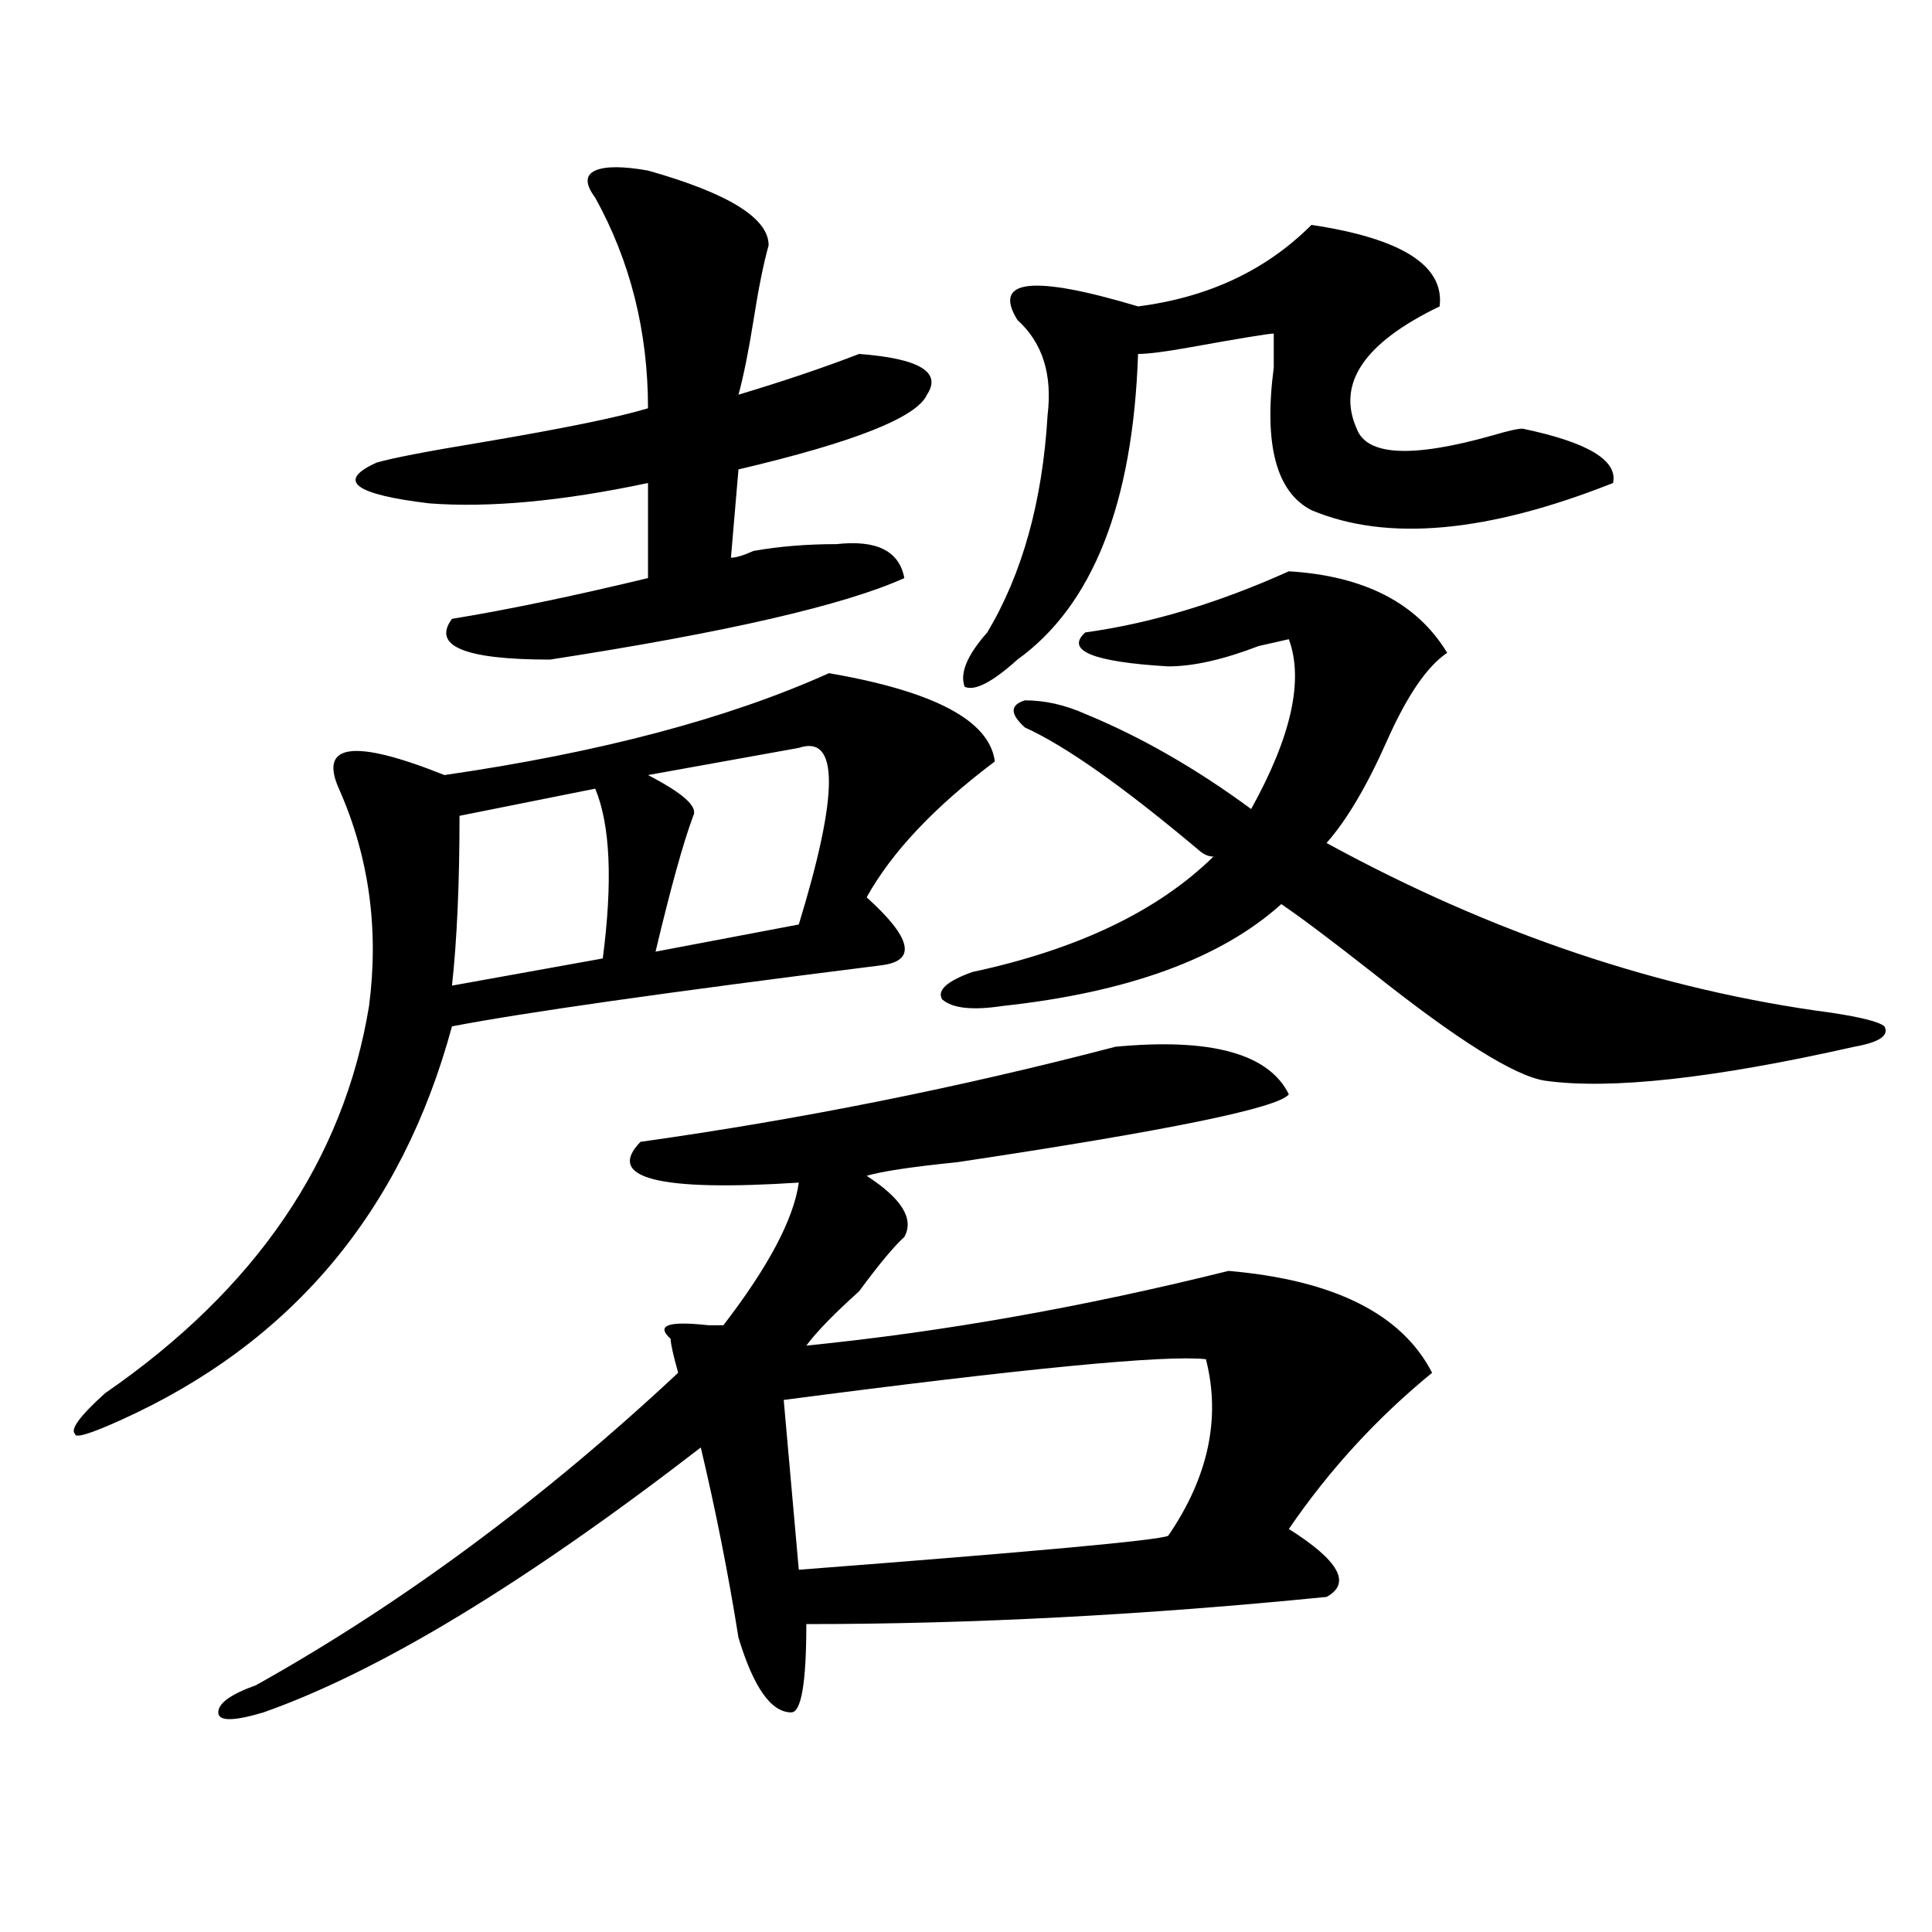
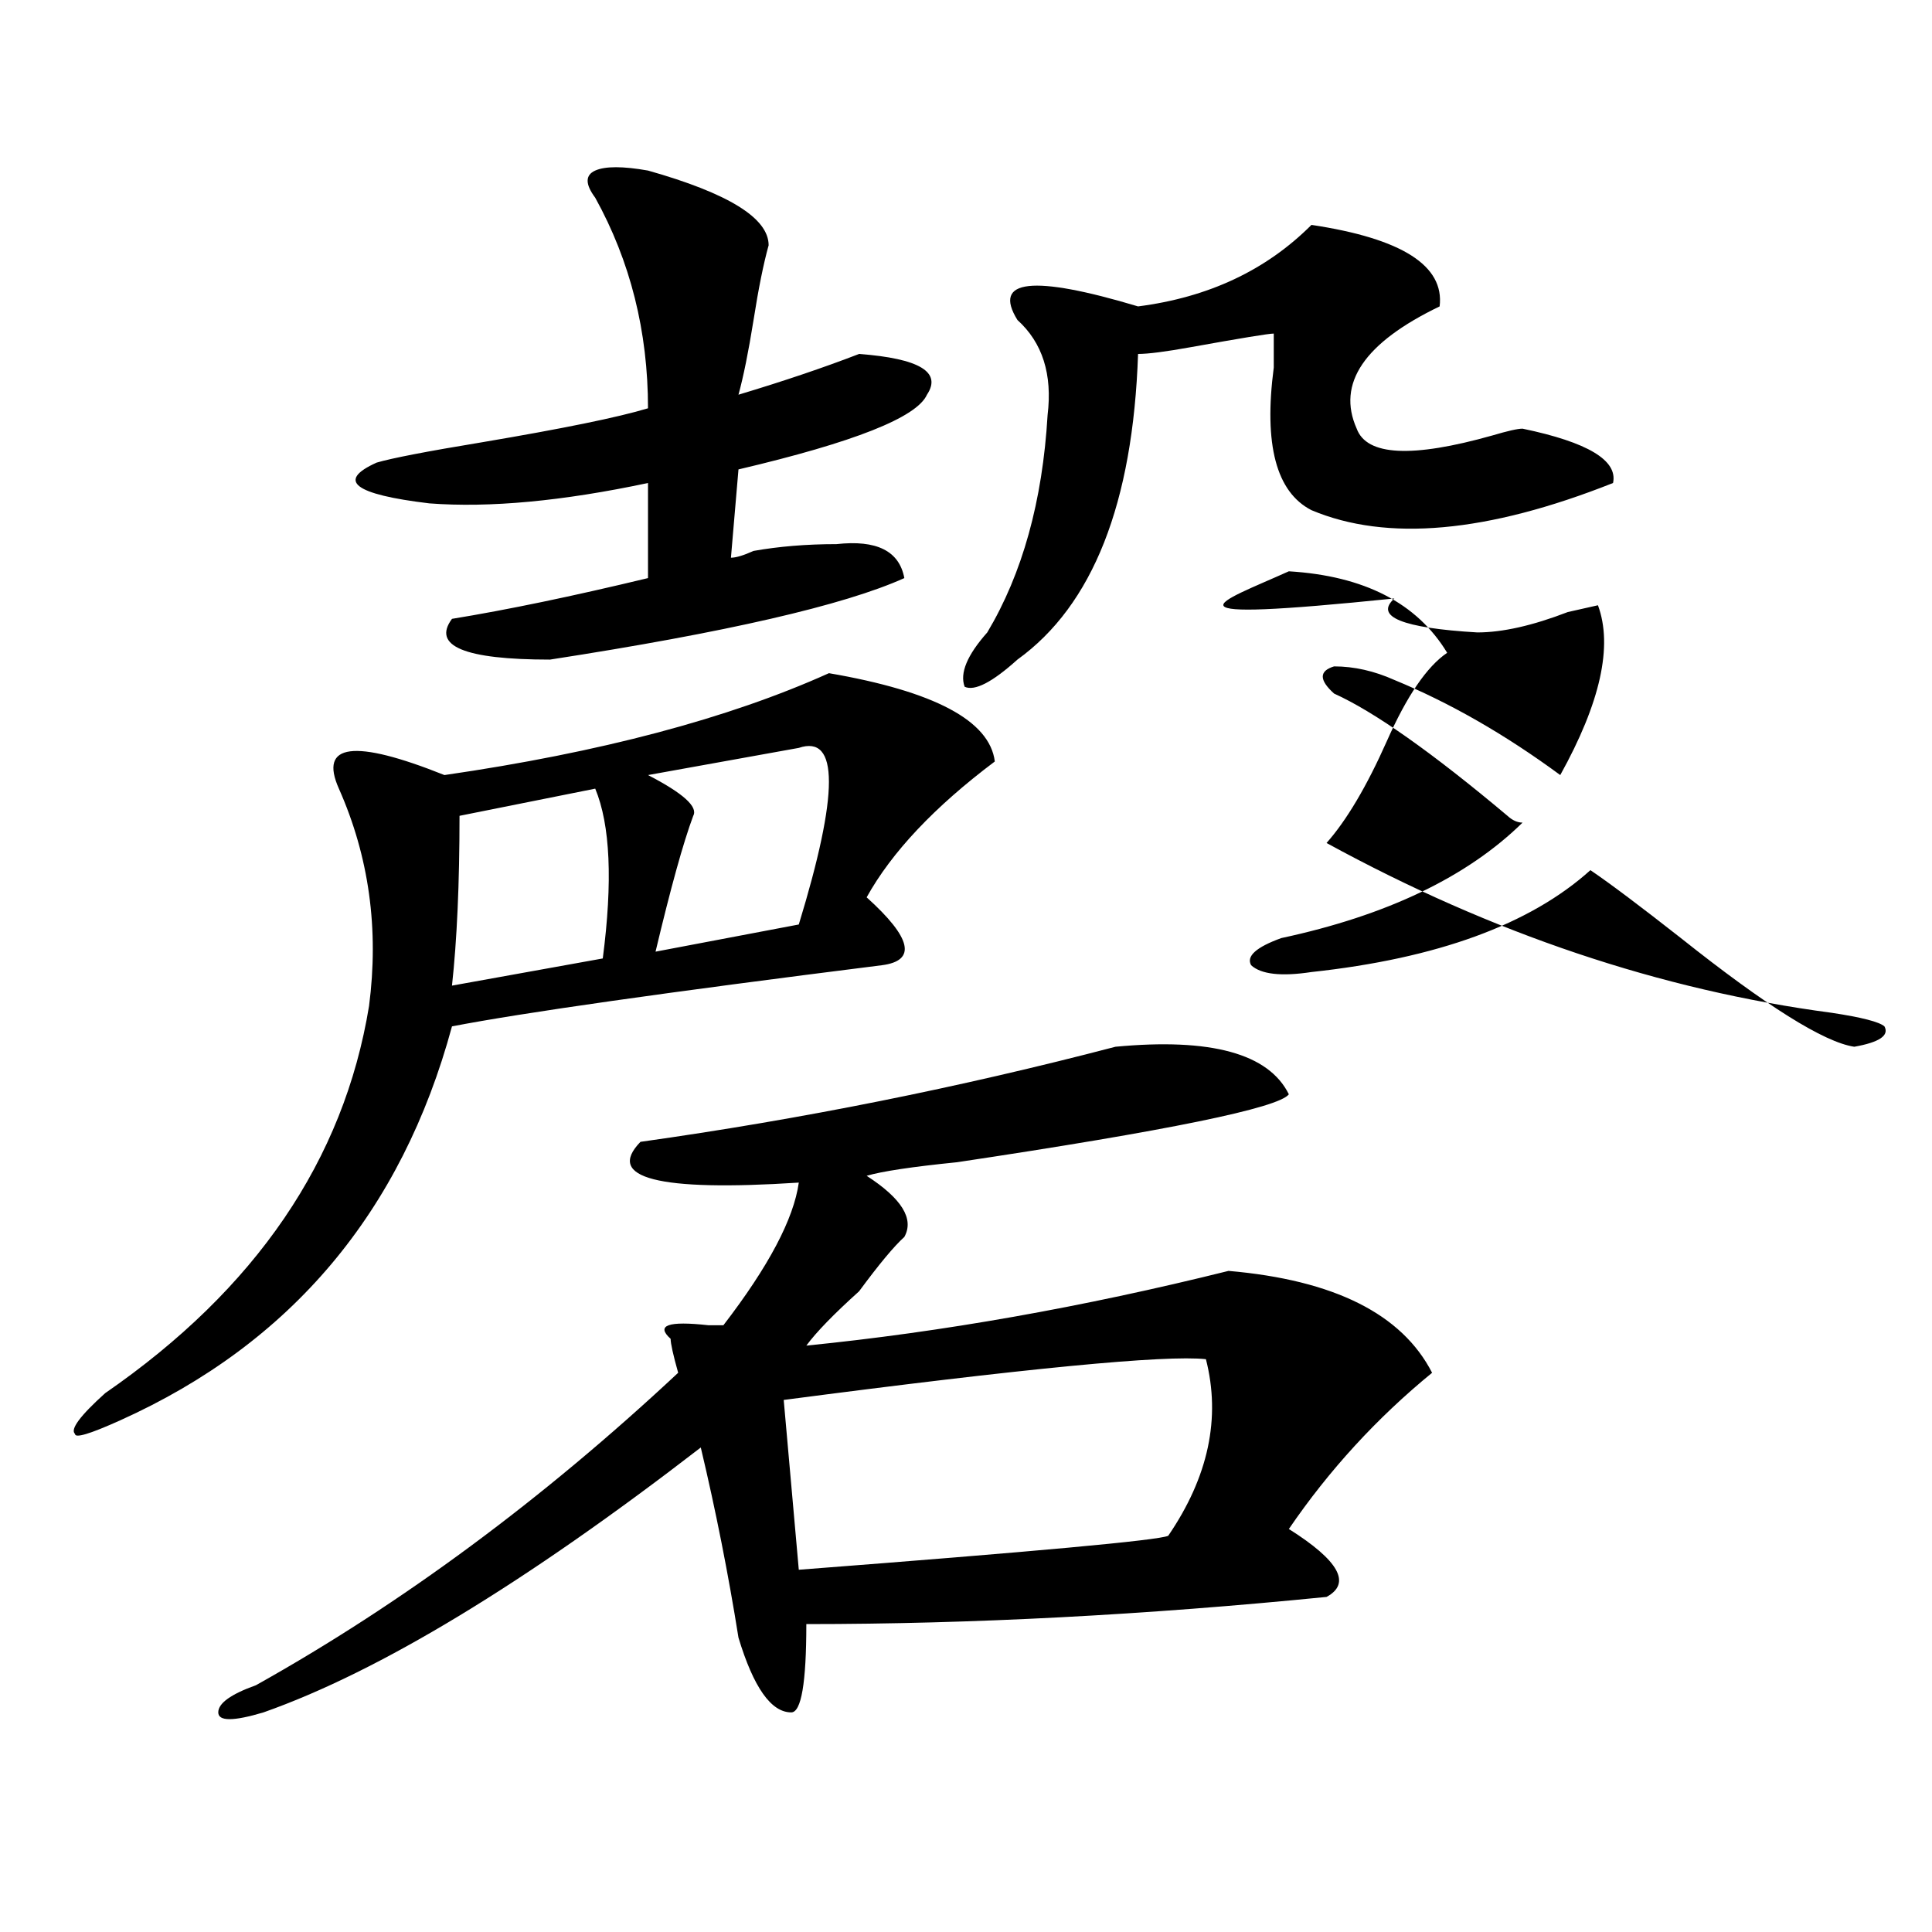
<svg xmlns="http://www.w3.org/2000/svg" version="1.1" id="图层_1" x="0px" y="0px" width="1000px" height="1000px" viewBox="0 0 1000 1000" enable-background="new 0 0 1000 1000" xml:space="preserve">
-   <path d="M429.063,348.438c54.633,9.394,83.229,24.609,85.852,45.703c-31.219,23.456-53.353,46.912-66.34,70.313  c23.414,21.094,25.975,32.85,7.805,35.156c-111.888,14.063-186.032,24.609-222.434,31.641  c-26.036,96.131-83.291,164.081-171.703,203.906c-15.609,7.031-23.414,9.394-23.414,7.031c-2.622-2.307,2.561-9.338,15.609-21.094  c78.047-53.888,123.533-120.685,136.582-200.391c5.183-39.825,0-77.344-15.609-112.5c-10.427-23.4,7.805-25.763,54.633-7.031  C310.65,389.472,376.99,371.894,429.063,348.438z M577.352,541.797c49.389-4.669,79.327,3.516,89.754,24.609  c-5.244,7.031-62.438,18.787-171.703,35.156c-23.414,2.362-39.023,4.725-46.828,7.031c18.17,11.756,24.694,22.303,19.512,31.641  c-5.244,4.725-13.049,14.063-23.414,28.125c-13.049,11.756-22.134,21.094-27.316,28.125c70.242-7.031,143.045-19.885,218.531-38.672  c54.633,4.725,89.754,22.303,105.363,52.734c-28.658,23.456-53.353,50.428-74.145,80.859c25.975,16.369,32.499,28.125,19.512,35.156  c-93.656,9.338-183.41,14.063-269.262,14.063c0,30.432-2.622,45.703-7.805,45.703c-10.427,0-19.512-12.909-27.316-38.672  c-5.244-32.85-11.707-65.588-19.512-98.438c-91.096,70.313-166.521,116.016-226.336,137.109c-15.609,4.669-23.414,4.669-23.414,0  c0-4.725,6.463-9.394,19.512-14.063c75.425-42.188,148.289-96.075,218.531-161.719c-2.622-9.338-3.902-15.216-3.902-17.578  c-7.805-7.031-1.342-9.338,19.512-7.031c2.561,0,5.183,0,7.805,0c23.414-30.432,36.401-55.041,39.023-73.828  c-72.864,4.725-100.181-2.307-81.949-21.094C414.733,579.315,496.683,562.891,577.352,541.797z M335.406,88.281  c41.584,11.756,62.438,24.609,62.438,38.672c-2.622,9.394-5.244,22.303-7.805,38.672c-2.622,16.425-5.244,29.334-7.805,38.672  c23.414-7.031,44.206-14.063,62.438-21.094c31.219,2.362,42.926,9.394,35.121,21.094c-5.244,11.756-37.743,24.609-97.559,38.672  l-3.902,45.703c2.561,0,6.463-1.153,11.707-3.516c12.987-2.307,27.316-3.516,42.926-3.516c20.792-2.307,32.499,3.516,35.121,17.578  c-31.219,14.063-92.376,28.125-183.41,42.188c-44.268,0-61.157-7.031-50.73-21.094c28.597-4.669,62.438-11.7,101.461-21.094V250  c-44.268,9.394-81.949,12.909-113.168,10.547c-39.023-4.669-48.17-11.7-27.316-21.094c7.805-2.307,25.975-5.822,54.633-10.547  c41.584-7.031,70.242-12.854,85.852-17.578c0-39.825-9.146-76.135-27.316-108.984c-5.244-7.031-5.244-11.7,0-14.063  C313.272,85.975,322.357,85.975,335.406,88.281z M308.09,408.203l-70.242,14.063c0,35.156-1.342,64.49-3.902,87.891l78.047-14.063  C317.175,456.269,315.895,426.99,308.09,408.203z M413.453,387.109l-78.047,14.063c18.17,9.394,25.975,16.425,23.414,21.094  c-5.244,14.063-11.707,37.519-19.512,70.313l74.145-14.063C434.245,410.565,434.245,380.078,413.453,387.109z M624.18,703.516  c-20.854-2.307-93.656,4.725-218.531,21.094l7.805,87.891c122.253-9.394,185.971-15.216,191.215-17.578  C625.46,764.49,631.984,734.003,624.18,703.516z M667.105,295.703c39.023,2.362,66.34,16.425,81.949,42.188  c-10.427,7.031-20.854,22.303-31.219,45.703c-10.427,23.456-20.854,41.034-31.219,52.734  c85.852,46.912,172.983,76.19,261.457,87.891c15.609,2.362,24.694,4.725,27.316,7.031c2.561,4.725-2.622,8.24-15.609,10.547  c-72.864,16.425-126.217,22.303-159.996,17.578c-15.609-2.307-45.548-21.094-89.754-56.25  c-20.854-16.369-36.463-28.125-46.828-35.156c-31.219,28.125-79.389,45.703-144.387,52.734c-15.609,2.362-26.036,1.209-31.219-3.516  c-2.622-4.669,2.561-9.338,15.609-14.063c54.633-11.7,96.217-31.641,124.875-59.766c-2.622,0-5.244-1.153-7.805-3.516  c-39.023-32.794-68.962-53.888-89.754-63.281c-7.805-7.031-7.805-11.7,0-14.063c10.365,0,20.792,2.362,31.219,7.031  c28.597,11.756,57.193,28.125,85.852,49.219c20.792-37.463,27.316-66.797,19.512-87.891l-15.609,3.516  c-18.231,7.031-33.841,10.547-46.828,10.547c-39.023-2.307-53.353-8.185-42.926-17.578  C595.521,322.675,630.643,312.128,667.105,295.703z M678.813,116.406c46.828,7.031,68.9,21.094,66.34,42.188  c-39.023,18.787-53.353,39.881-42.926,63.281c5.183,14.063,28.597,15.271,70.242,3.516c7.805-2.307,12.987-3.516,15.609-3.516  c33.779,7.031,49.389,16.425,46.828,28.125c-65.06,25.818-117.07,30.487-156.094,14.063c-18.231-9.338-24.756-33.947-19.512-73.828  c0-9.338,0-15.216,0-17.578c-2.622,0-16.951,2.362-42.926,7.031c-13.049,2.362-22.134,3.516-27.316,3.516  c-2.622,77.344-23.414,130.078-62.438,158.203c-13.049,11.756-22.134,16.425-27.316,14.063c-2.622-7.031,1.28-16.369,11.707-28.125  c18.17-30.432,28.597-67.95,31.219-112.5c2.561-21.094-2.622-37.463-15.609-49.219c-13.049-21.094,7.805-23.4,62.438-7.031  C625.46,153.925,655.398,139.862,678.813,116.406z" />
+   <path d="M429.063,348.438c54.633,9.394,83.229,24.609,85.852,45.703c-31.219,23.456-53.353,46.912-66.34,70.313  c23.414,21.094,25.975,32.85,7.805,35.156c-111.888,14.063-186.032,24.609-222.434,31.641  c-26.036,96.131-83.291,164.081-171.703,203.906c-15.609,7.031-23.414,9.394-23.414,7.031c-2.622-2.307,2.561-9.338,15.609-21.094  c78.047-53.888,123.533-120.685,136.582-200.391c5.183-39.825,0-77.344-15.609-112.5c-10.427-23.4,7.805-25.763,54.633-7.031  C310.65,389.472,376.99,371.894,429.063,348.438z M577.352,541.797c49.389-4.669,79.327,3.516,89.754,24.609  c-5.244,7.031-62.438,18.787-171.703,35.156c-23.414,2.362-39.023,4.725-46.828,7.031c18.17,11.756,24.694,22.303,19.512,31.641  c-5.244,4.725-13.049,14.063-23.414,28.125c-13.049,11.756-22.134,21.094-27.316,28.125c70.242-7.031,143.045-19.885,218.531-38.672  c54.633,4.725,89.754,22.303,105.363,52.734c-28.658,23.456-53.353,50.428-74.145,80.859c25.975,16.369,32.499,28.125,19.512,35.156  c-93.656,9.338-183.41,14.063-269.262,14.063c0,30.432-2.622,45.703-7.805,45.703c-10.427,0-19.512-12.909-27.316-38.672  c-5.244-32.85-11.707-65.588-19.512-98.438c-91.096,70.313-166.521,116.016-226.336,137.109c-15.609,4.669-23.414,4.669-23.414,0  c0-4.725,6.463-9.394,19.512-14.063c75.425-42.188,148.289-96.075,218.531-161.719c-2.622-9.338-3.902-15.216-3.902-17.578  c-7.805-7.031-1.342-9.338,19.512-7.031c2.561,0,5.183,0,7.805,0c23.414-30.432,36.401-55.041,39.023-73.828  c-72.864,4.725-100.181-2.307-81.949-21.094C414.733,579.315,496.683,562.891,577.352,541.797z M335.406,88.281  c41.584,11.756,62.438,24.609,62.438,38.672c-2.622,9.394-5.244,22.303-7.805,38.672c-2.622,16.425-5.244,29.334-7.805,38.672  c23.414-7.031,44.206-14.063,62.438-21.094c31.219,2.362,42.926,9.394,35.121,21.094c-5.244,11.756-37.743,24.609-97.559,38.672  l-3.902,45.703c2.561,0,6.463-1.153,11.707-3.516c12.987-2.307,27.316-3.516,42.926-3.516c20.792-2.307,32.499,3.516,35.121,17.578  c-31.219,14.063-92.376,28.125-183.41,42.188c-44.268,0-61.157-7.031-50.73-21.094c28.597-4.669,62.438-11.7,101.461-21.094V250  c-44.268,9.394-81.949,12.909-113.168,10.547c-39.023-4.669-48.17-11.7-27.316-21.094c7.805-2.307,25.975-5.822,54.633-10.547  c41.584-7.031,70.242-12.854,85.852-17.578c0-39.825-9.146-76.135-27.316-108.984c-5.244-7.031-5.244-11.7,0-14.063  C313.272,85.975,322.357,85.975,335.406,88.281z M308.09,408.203l-70.242,14.063c0,35.156-1.342,64.49-3.902,87.891l78.047-14.063  C317.175,456.269,315.895,426.99,308.09,408.203z M413.453,387.109l-78.047,14.063c18.17,9.394,25.975,16.425,23.414,21.094  c-5.244,14.063-11.707,37.519-19.512,70.313l74.145-14.063C434.245,410.565,434.245,380.078,413.453,387.109z M624.18,703.516  c-20.854-2.307-93.656,4.725-218.531,21.094l7.805,87.891c122.253-9.394,185.971-15.216,191.215-17.578  C625.46,764.49,631.984,734.003,624.18,703.516z M667.105,295.703c39.023,2.362,66.34,16.425,81.949,42.188  c-10.427,7.031-20.854,22.303-31.219,45.703c-10.427,23.456-20.854,41.034-31.219,52.734  c85.852,46.912,172.983,76.19,261.457,87.891c15.609,2.362,24.694,4.725,27.316,7.031c2.561,4.725-2.622,8.24-15.609,10.547  c-15.609-2.307-45.548-21.094-89.754-56.25  c-20.854-16.369-36.463-28.125-46.828-35.156c-31.219,28.125-79.389,45.703-144.387,52.734c-15.609,2.362-26.036,1.209-31.219-3.516  c-2.622-4.669,2.561-9.338,15.609-14.063c54.633-11.7,96.217-31.641,124.875-59.766c-2.622,0-5.244-1.153-7.805-3.516  c-39.023-32.794-68.962-53.888-89.754-63.281c-7.805-7.031-7.805-11.7,0-14.063c10.365,0,20.792,2.362,31.219,7.031  c28.597,11.756,57.193,28.125,85.852,49.219c20.792-37.463,27.316-66.797,19.512-87.891l-15.609,3.516  c-18.231,7.031-33.841,10.547-46.828,10.547c-39.023-2.307-53.353-8.185-42.926-17.578  C595.521,322.675,630.643,312.128,667.105,295.703z M678.813,116.406c46.828,7.031,68.9,21.094,66.34,42.188  c-39.023,18.787-53.353,39.881-42.926,63.281c5.183,14.063,28.597,15.271,70.242,3.516c7.805-2.307,12.987-3.516,15.609-3.516  c33.779,7.031,49.389,16.425,46.828,28.125c-65.06,25.818-117.07,30.487-156.094,14.063c-18.231-9.338-24.756-33.947-19.512-73.828  c0-9.338,0-15.216,0-17.578c-2.622,0-16.951,2.362-42.926,7.031c-13.049,2.362-22.134,3.516-27.316,3.516  c-2.622,77.344-23.414,130.078-62.438,158.203c-13.049,11.756-22.134,16.425-27.316,14.063c-2.622-7.031,1.28-16.369,11.707-28.125  c18.17-30.432,28.597-67.95,31.219-112.5c2.561-21.094-2.622-37.463-15.609-49.219c-13.049-21.094,7.805-23.4,62.438-7.031  C625.46,153.925,655.398,139.862,678.813,116.406z" />
</svg>